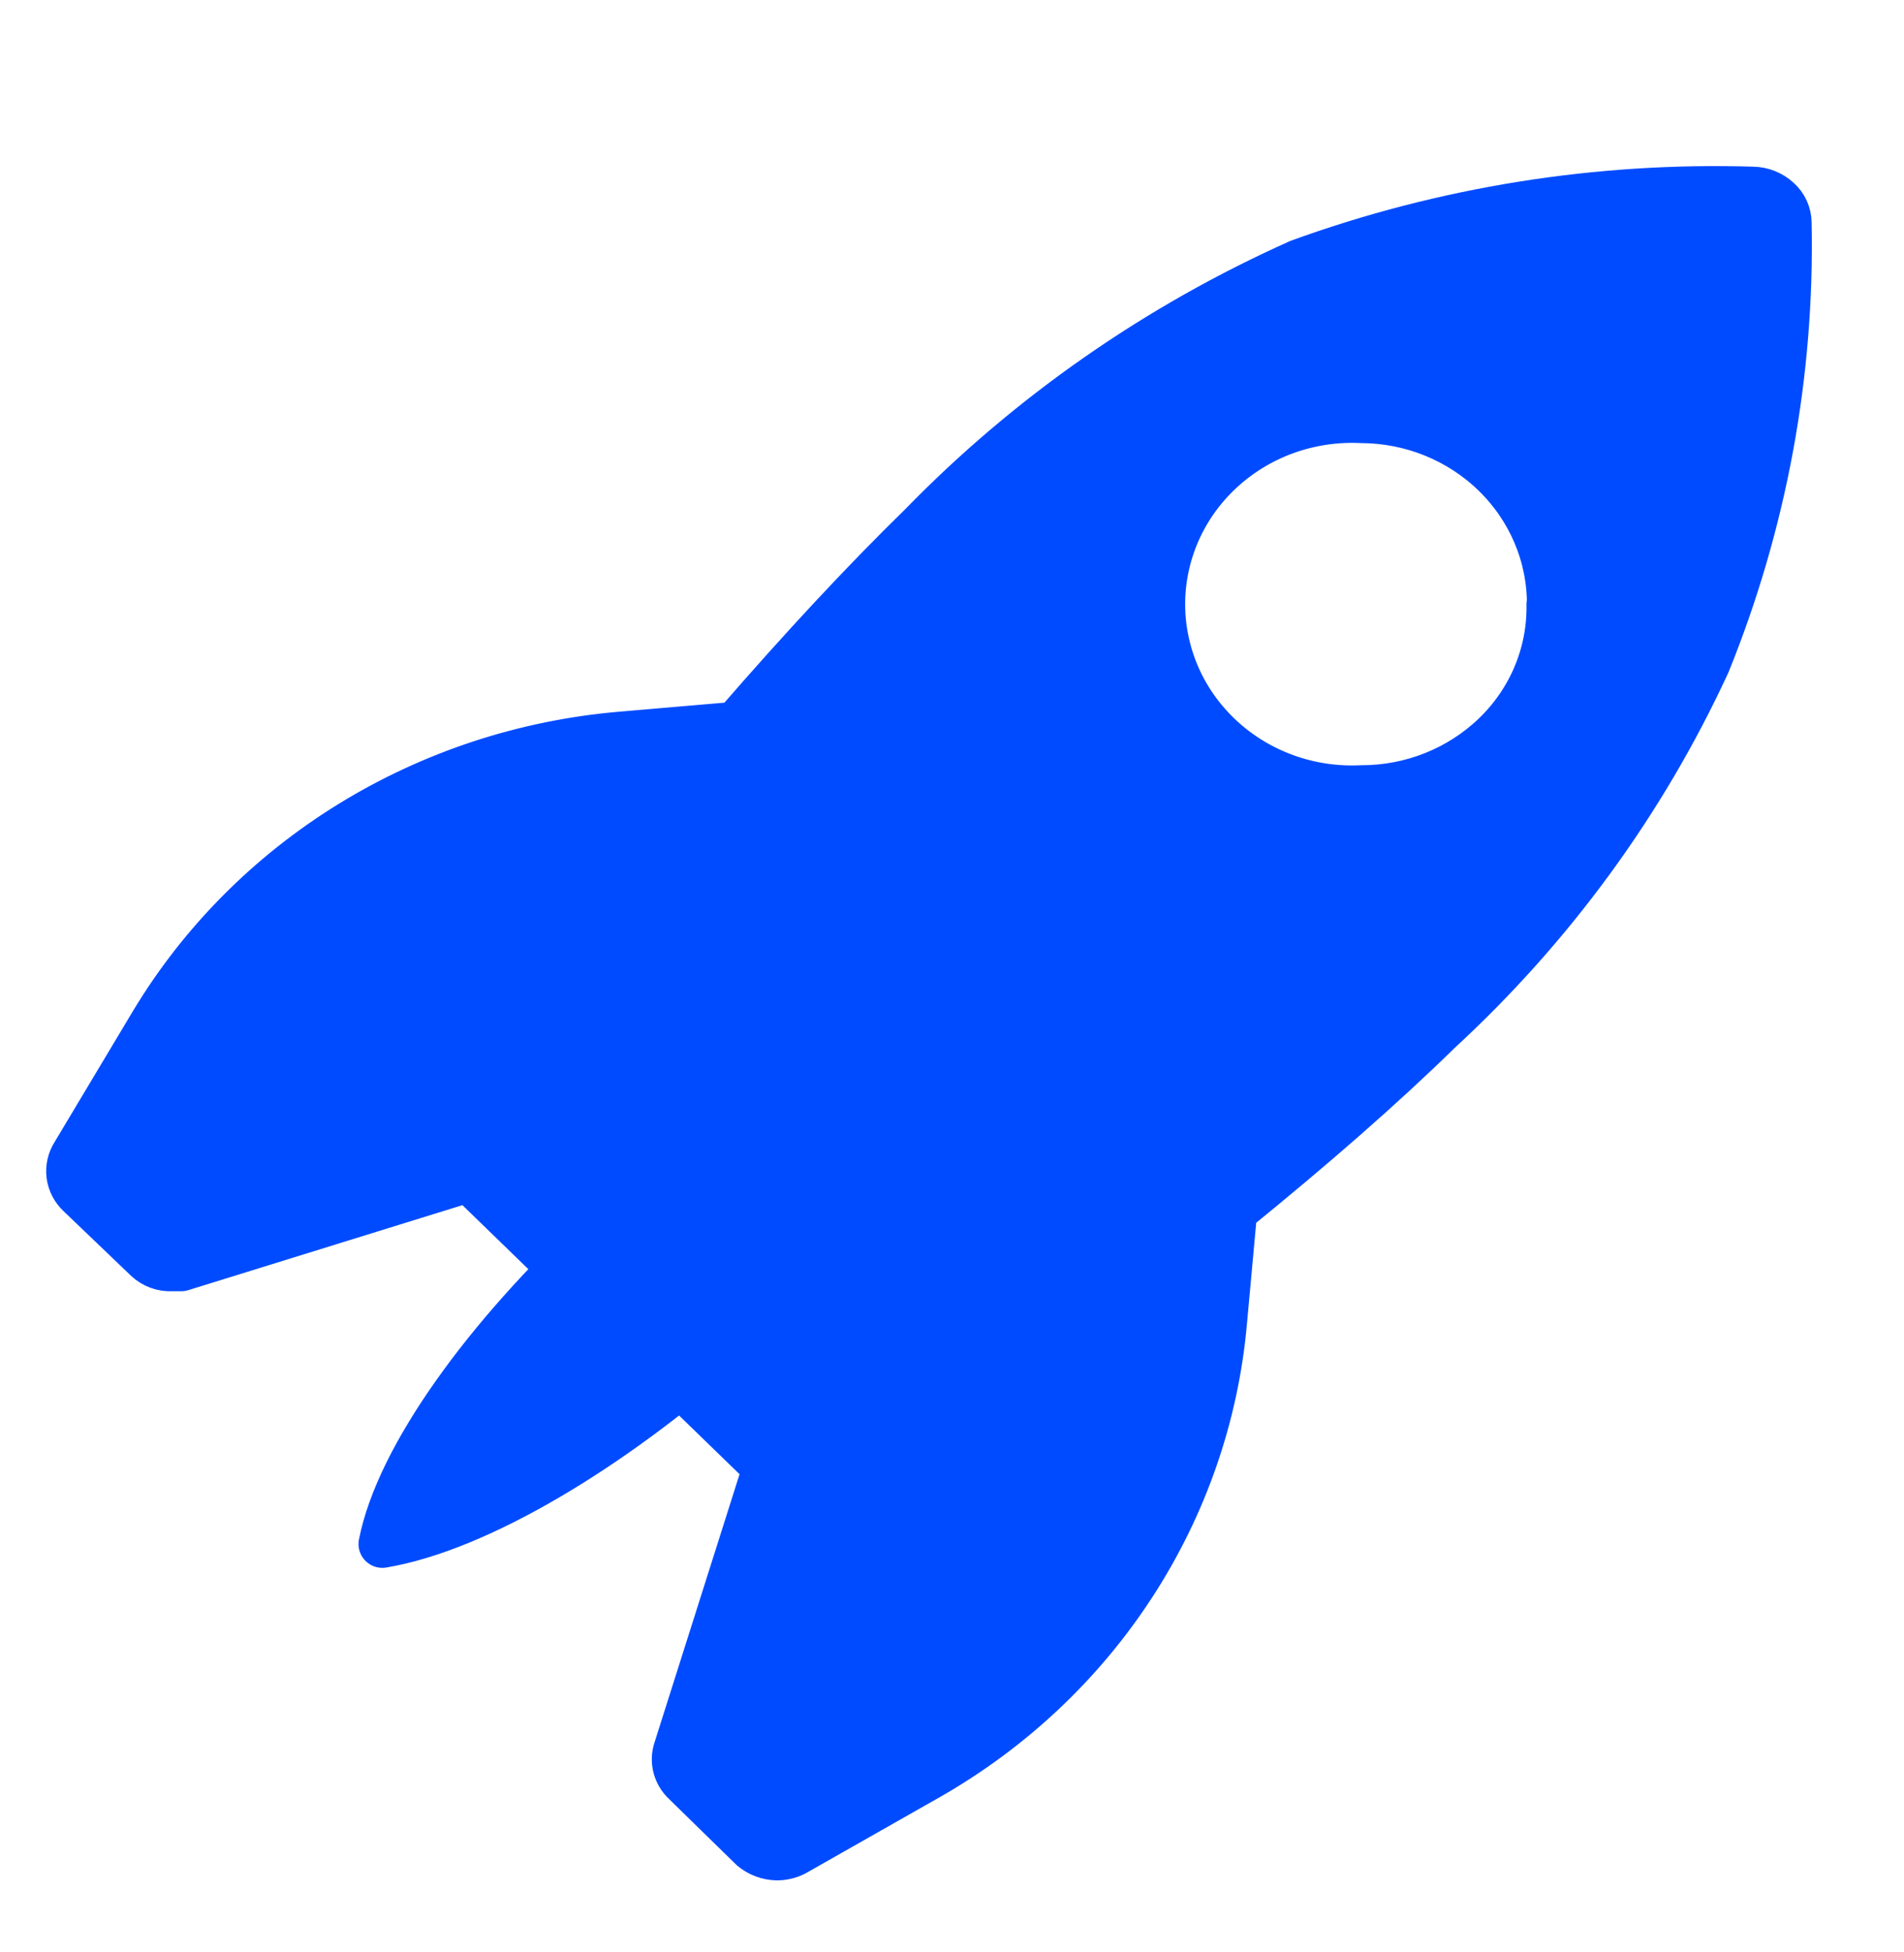
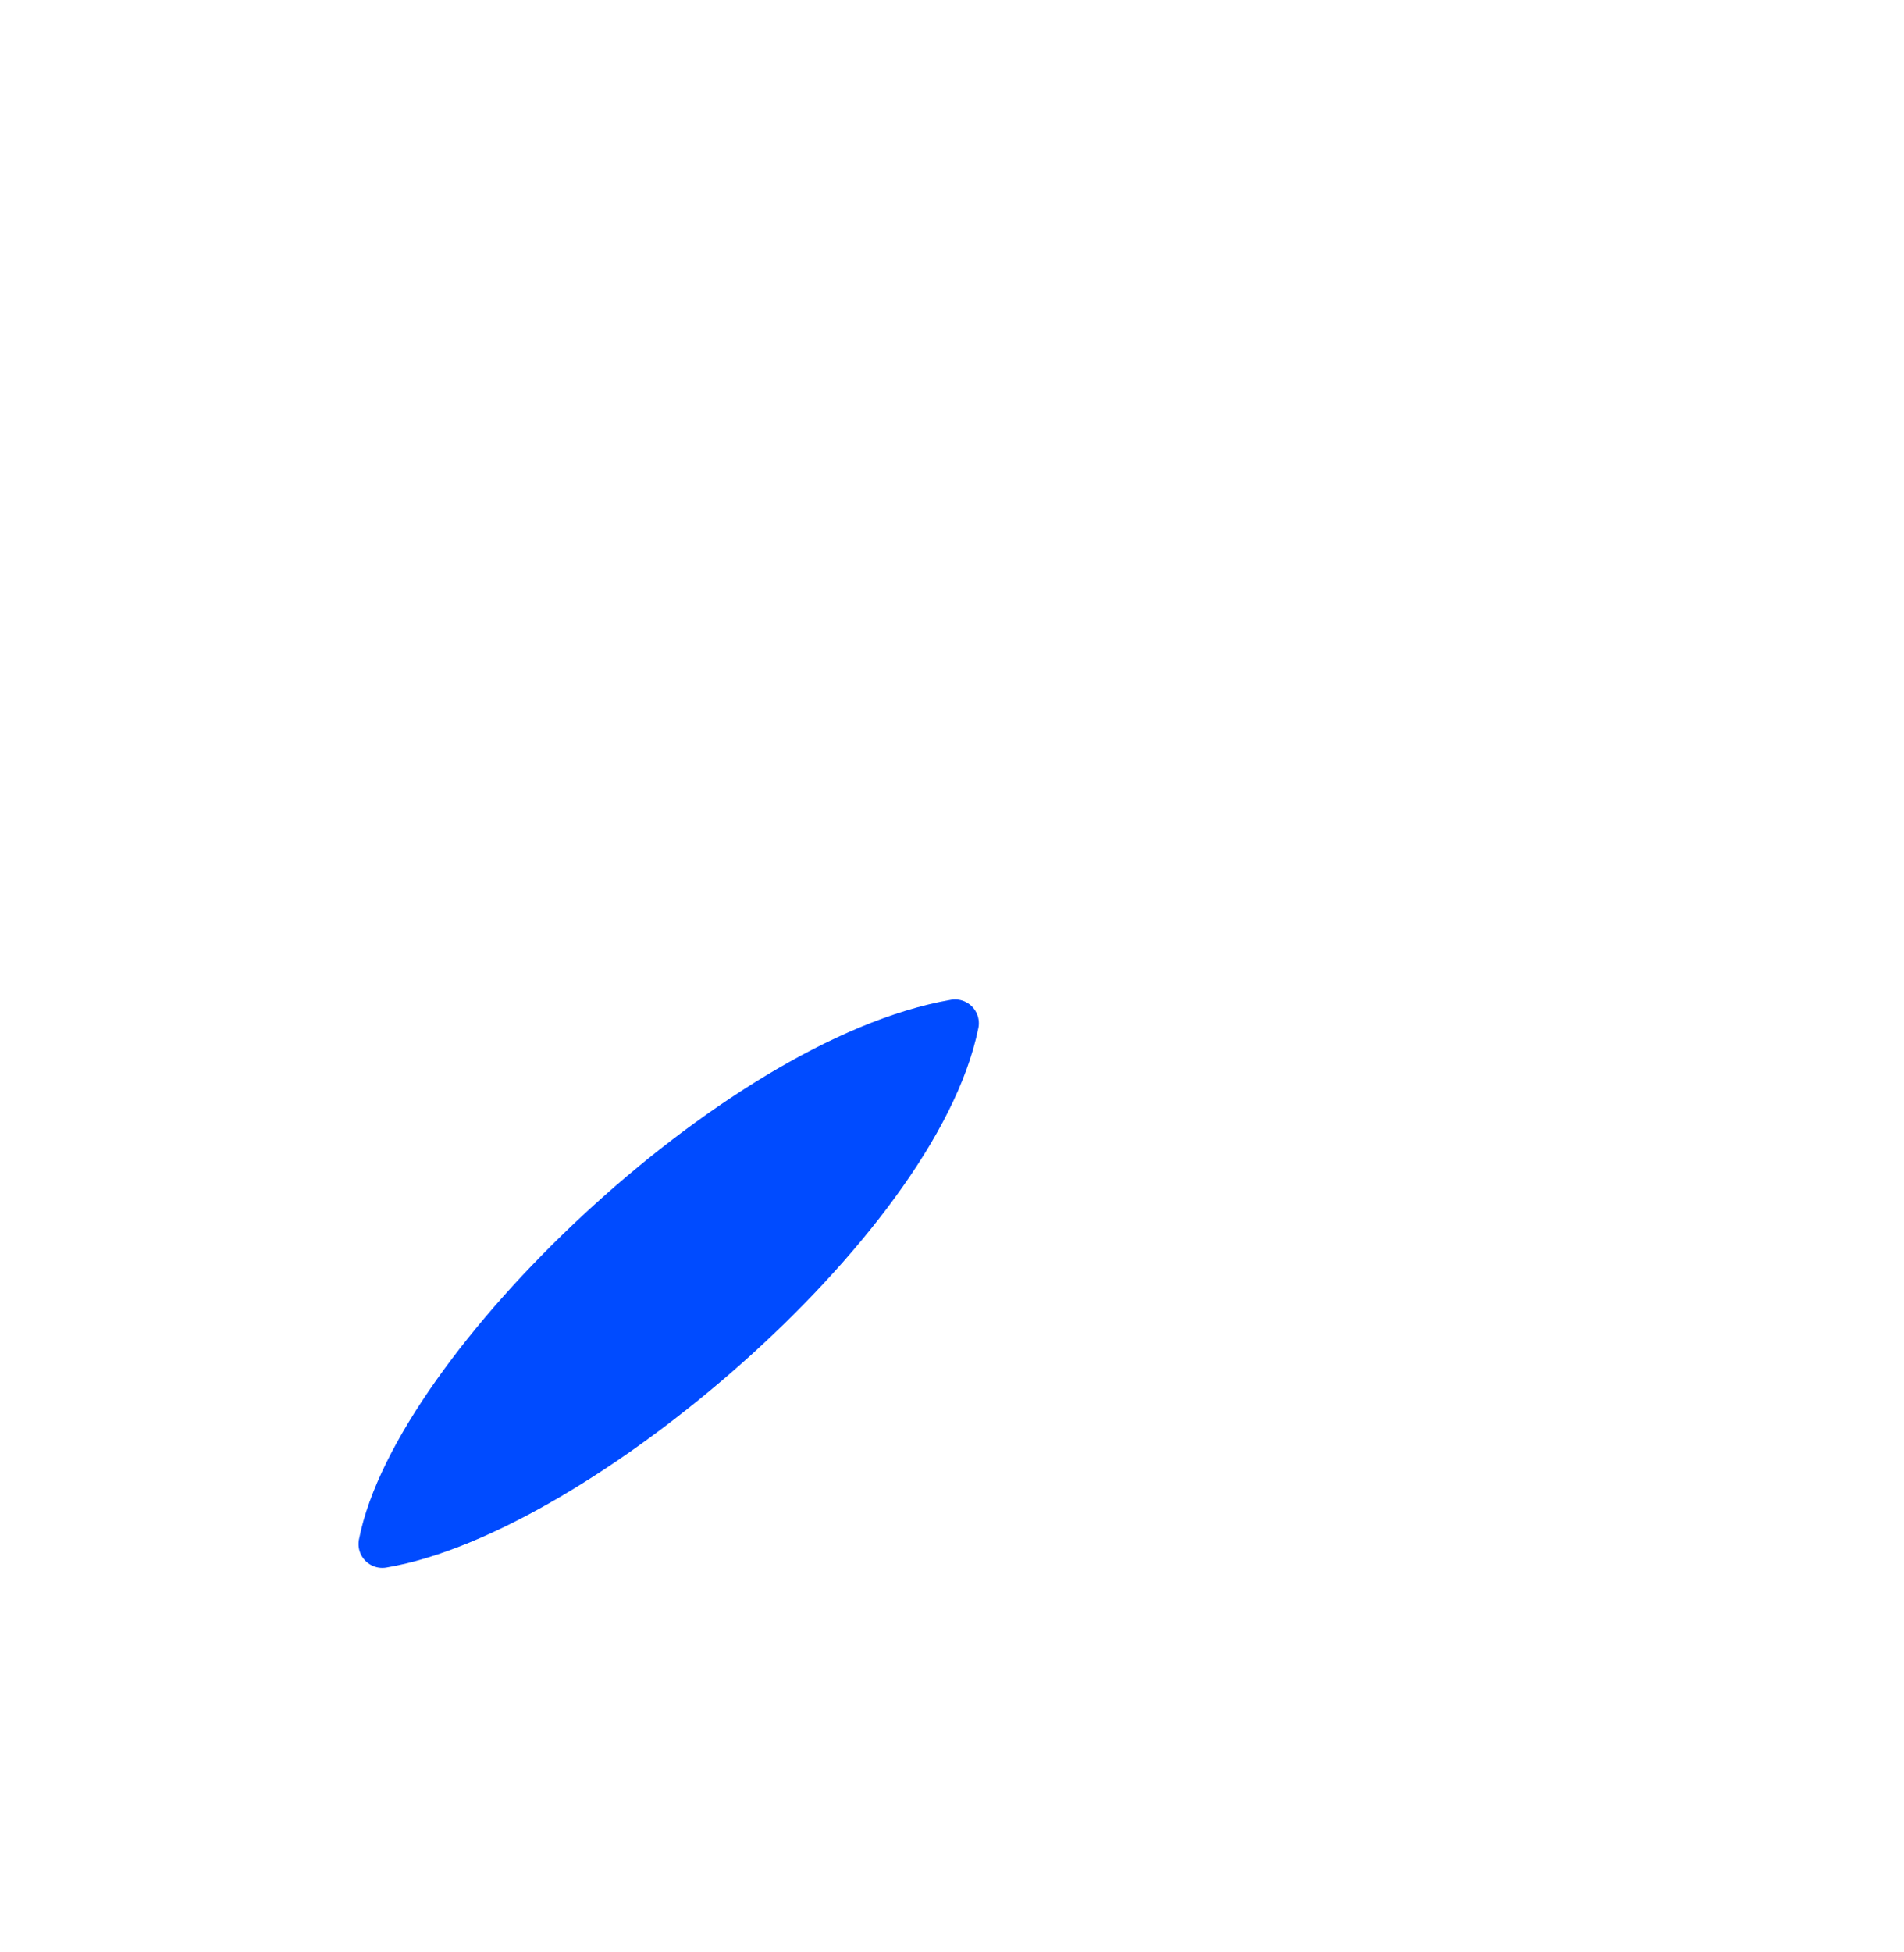
<svg xmlns="http://www.w3.org/2000/svg" width="40" height="41" viewBox="0 0 40 41" fill="none">
-   <path d="M32.578 12.692C32.581 11.665 32.164 10.679 31.418 9.951C30.673 9.222 29.66 8.81 28.602 8.805C28.06 8.779 27.518 8.86 27.009 9.043C26.5 9.227 26.035 9.509 25.642 9.872C25.249 10.235 24.936 10.672 24.722 11.156C24.509 11.64 24.398 12.161 24.398 12.688C24.398 13.214 24.509 13.735 24.722 14.22C24.936 14.704 25.249 15.14 25.642 15.504C26.035 15.867 26.5 16.148 27.009 16.332C27.518 16.515 28.06 16.596 28.602 16.57C29.652 16.571 30.66 16.17 31.409 15.454C31.785 15.094 32.081 14.664 32.281 14.189C32.48 13.714 32.578 13.205 32.569 12.692H32.578ZM11.799 26.634L9.85 24.743L3.807 26.616H3.612C3.517 26.621 3.422 26.607 3.333 26.574C3.244 26.542 3.163 26.491 3.095 26.427L1.682 25.074C1.568 24.968 1.495 24.828 1.475 24.676C1.456 24.524 1.491 24.371 1.575 24.241L3.222 21.489C4.242 19.794 5.665 18.362 7.373 17.31C9.08 16.259 11.022 15.619 13.037 15.445L15.463 15.237C16.873 13.61 18.173 12.216 19.362 11.056C21.618 8.737 24.311 6.858 27.296 5.523C30.337 4.418 33.572 3.901 36.818 4C37.014 4.002 37.202 4.077 37.344 4.208C37.412 4.268 37.465 4.341 37.502 4.422C37.539 4.504 37.559 4.592 37.559 4.681C37.624 7.84 37.045 10.981 35.853 13.922C34.512 16.827 32.598 19.449 30.22 21.64C29.021 22.813 27.578 24.071 25.912 25.424L25.697 27.77C25.522 29.724 24.868 31.608 23.79 33.267C22.712 34.926 21.24 36.31 19.499 37.304L16.682 38.903C16.57 38.959 16.447 38.988 16.321 38.988C16.135 38.984 15.955 38.917 15.814 38.799L14.401 37.418C14.31 37.333 14.245 37.225 14.214 37.106C14.183 36.987 14.187 36.863 14.226 36.746L16.107 30.815L14.216 28.98" fill="#004BFF" />
-   <path d="M11.799 26.634L9.85 24.743L3.807 26.616H3.612C3.517 26.621 3.422 26.607 3.333 26.574C3.244 26.542 3.163 26.491 3.095 26.427L1.682 25.074C1.568 24.968 1.495 24.828 1.475 24.676C1.456 24.524 1.491 24.371 1.575 24.241L3.222 21.489C4.242 19.794 5.665 18.362 7.373 17.31C9.08 16.259 11.022 15.619 13.037 15.445L15.463 15.237M15.463 15.237C16.873 13.61 18.173 12.216 19.362 11.056C21.618 8.737 24.311 6.858 27.296 5.523C30.337 4.418 33.572 3.901 36.818 4C37.014 4.002 37.202 4.077 37.344 4.208C37.412 4.268 37.465 4.341 37.502 4.422C37.539 4.504 37.559 4.592 37.559 4.681C37.624 7.84 37.045 10.981 35.853 13.922C34.512 16.827 32.598 19.449 30.22 21.64C29.021 22.813 27.578 24.071 25.912 25.424L25.697 27.77C25.522 29.724 24.868 31.608 23.79 33.267C22.712 34.926 21.24 36.31 19.499 37.304L16.682 38.903C16.57 38.959 16.447 38.988 16.321 38.988C16.135 38.984 15.955 38.917 15.814 38.799L14.401 37.418C14.31 37.333 14.245 37.225 14.214 37.106C14.183 36.987 14.187 36.863 14.226 36.746L16.107 30.815M15.463 15.237L9.898 24.79M16.107 30.815L14.216 28.98M16.107 30.815L25.951 25.424M32.578 12.692C32.581 11.665 32.164 10.679 31.418 9.951C30.673 9.222 29.66 8.81 28.602 8.805C28.06 8.779 27.518 8.86 27.009 9.043C26.5 9.227 26.035 9.509 25.642 9.872C25.249 10.235 24.936 10.672 24.722 11.156C24.509 11.64 24.398 12.161 24.398 12.688C24.398 13.214 24.509 13.735 24.722 14.22C24.936 14.704 25.249 15.14 25.642 15.503C26.035 15.867 26.5 16.148 27.009 16.332C27.518 16.515 28.06 16.596 28.602 16.57C29.652 16.571 30.66 16.17 31.409 15.454C31.785 15.094 32.081 14.664 32.281 14.189C32.48 13.714 32.578 13.205 32.569 12.692H32.578Z" stroke="#004BFF" stroke-linecap="round" stroke-linejoin="round" />
  <path d="M8.032 32.425C12.066 31.747 19.227 25.641 20.064 21.488C15.465 22.285 8.749 28.758 8.032 32.425Z" fill="#004BFF" stroke="#004BFF" stroke-linecap="round" stroke-linejoin="round" />
</svg>